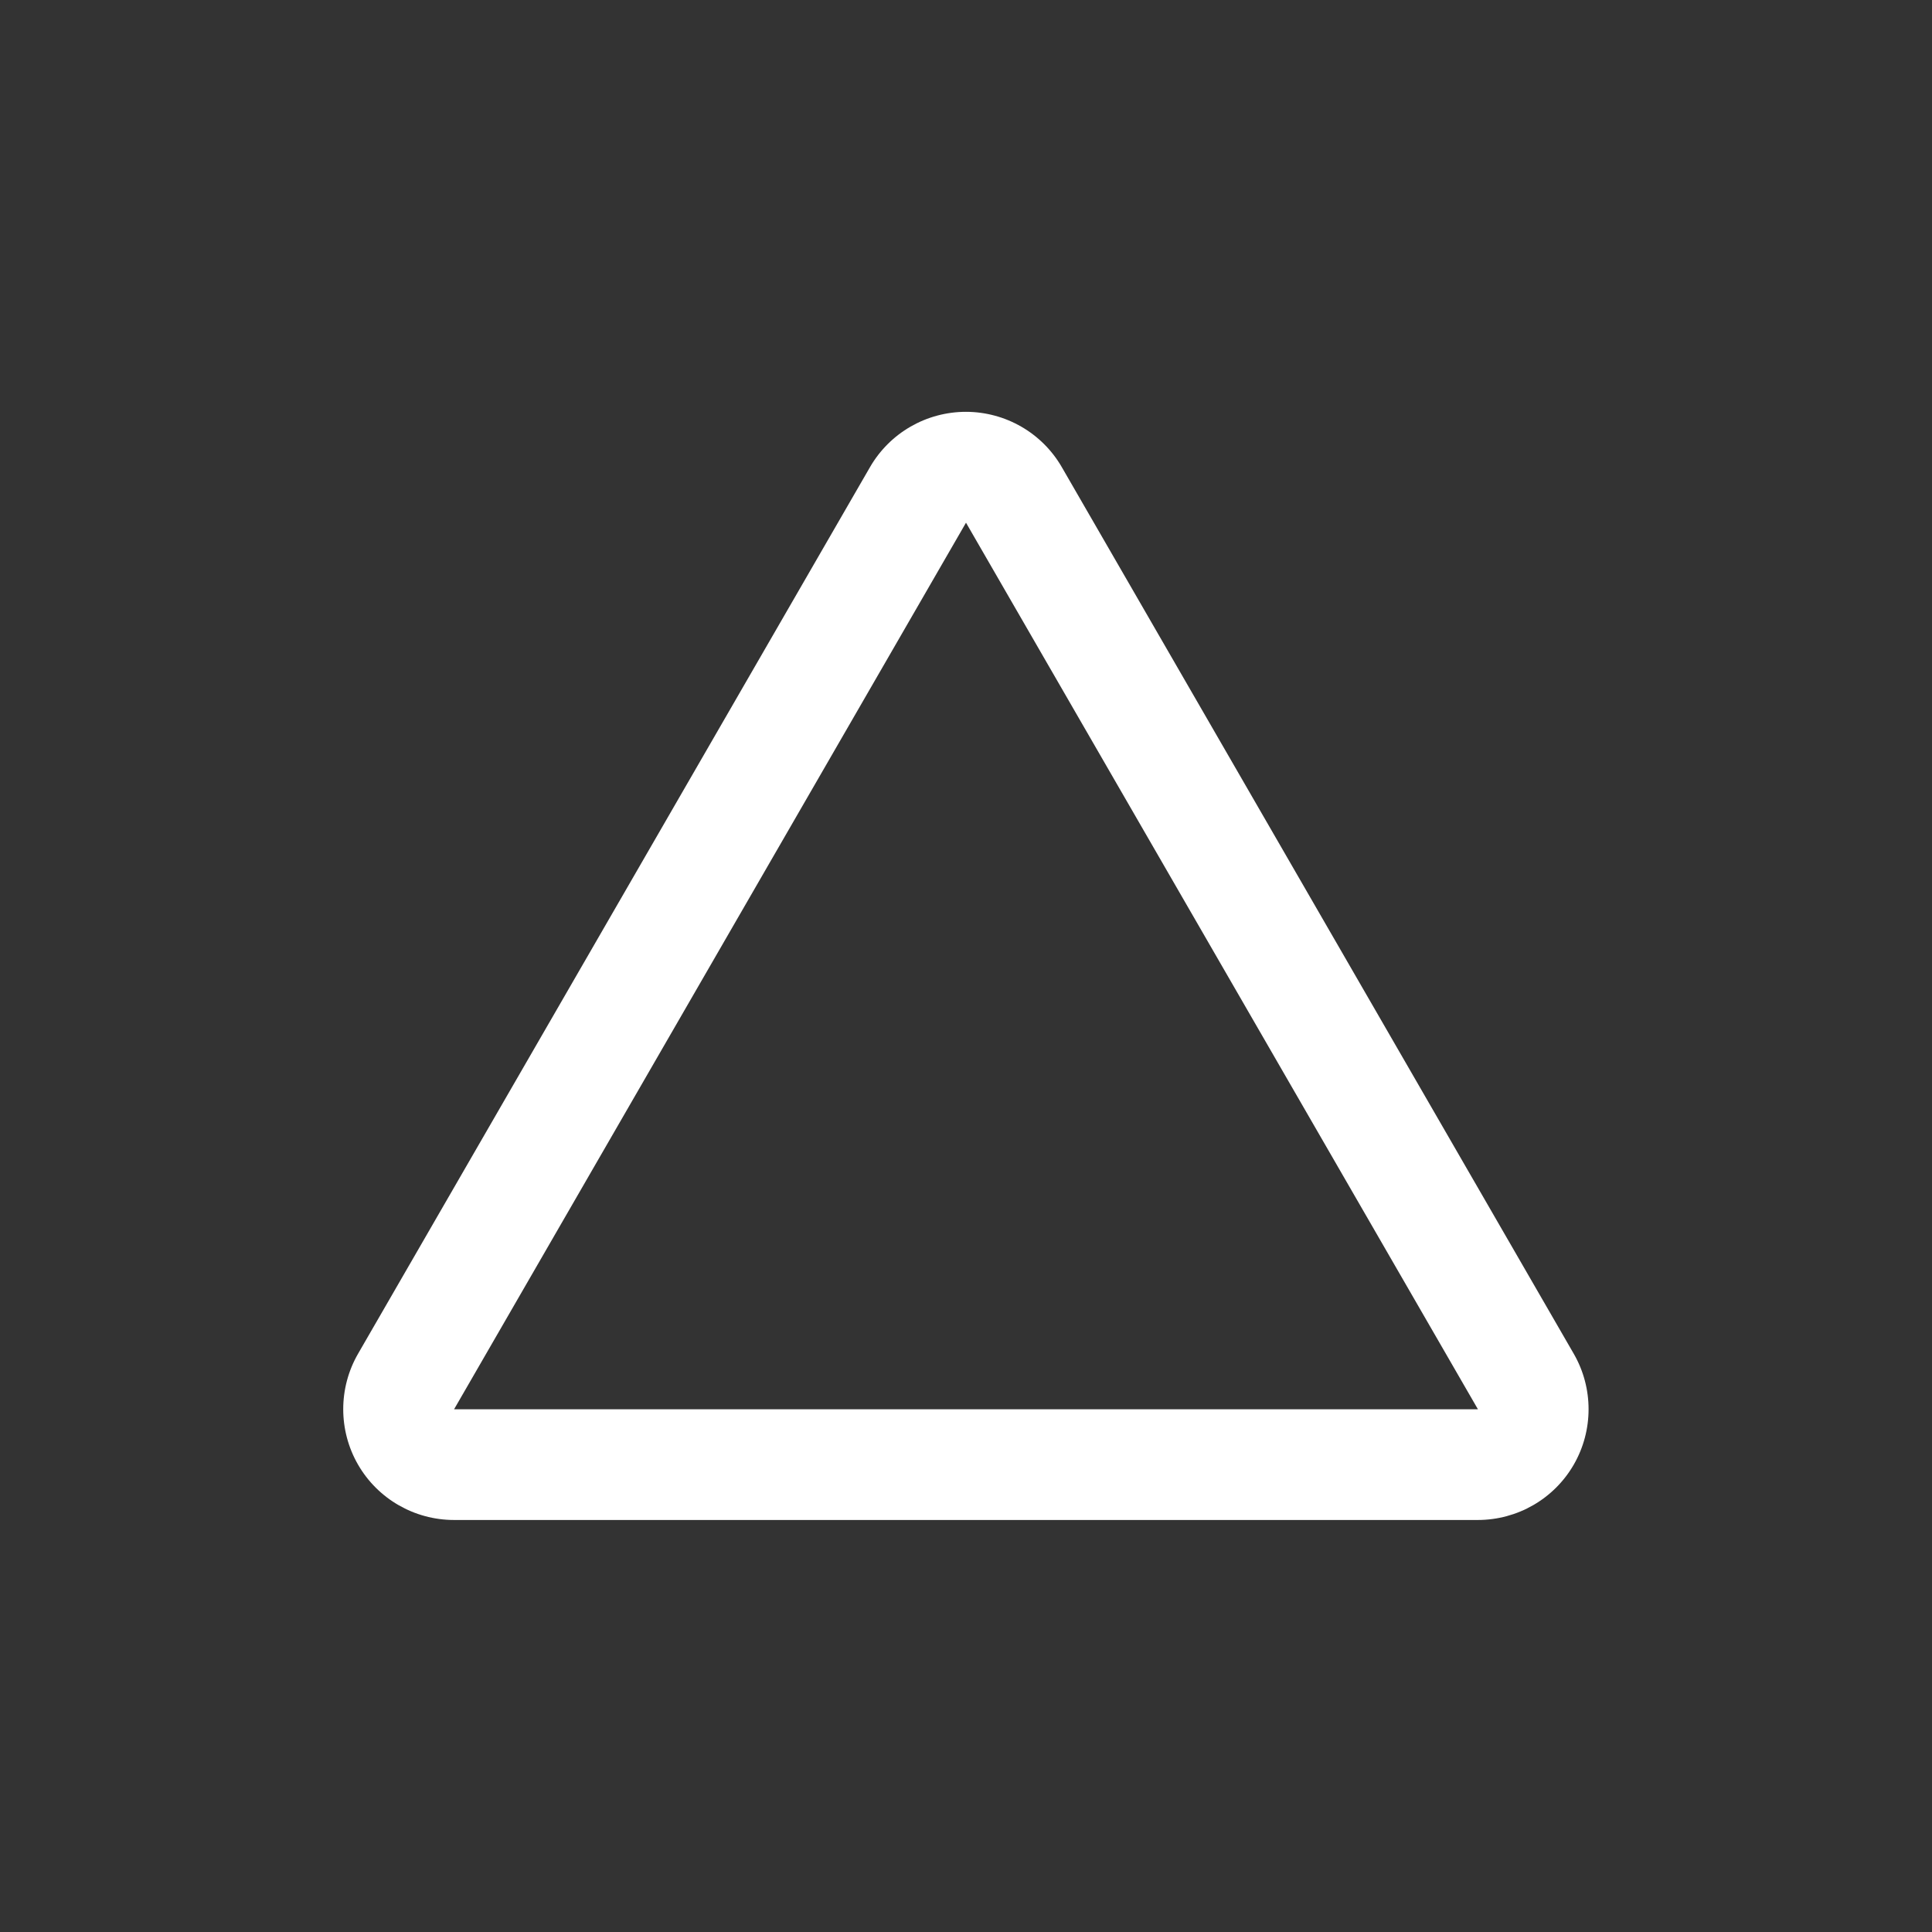
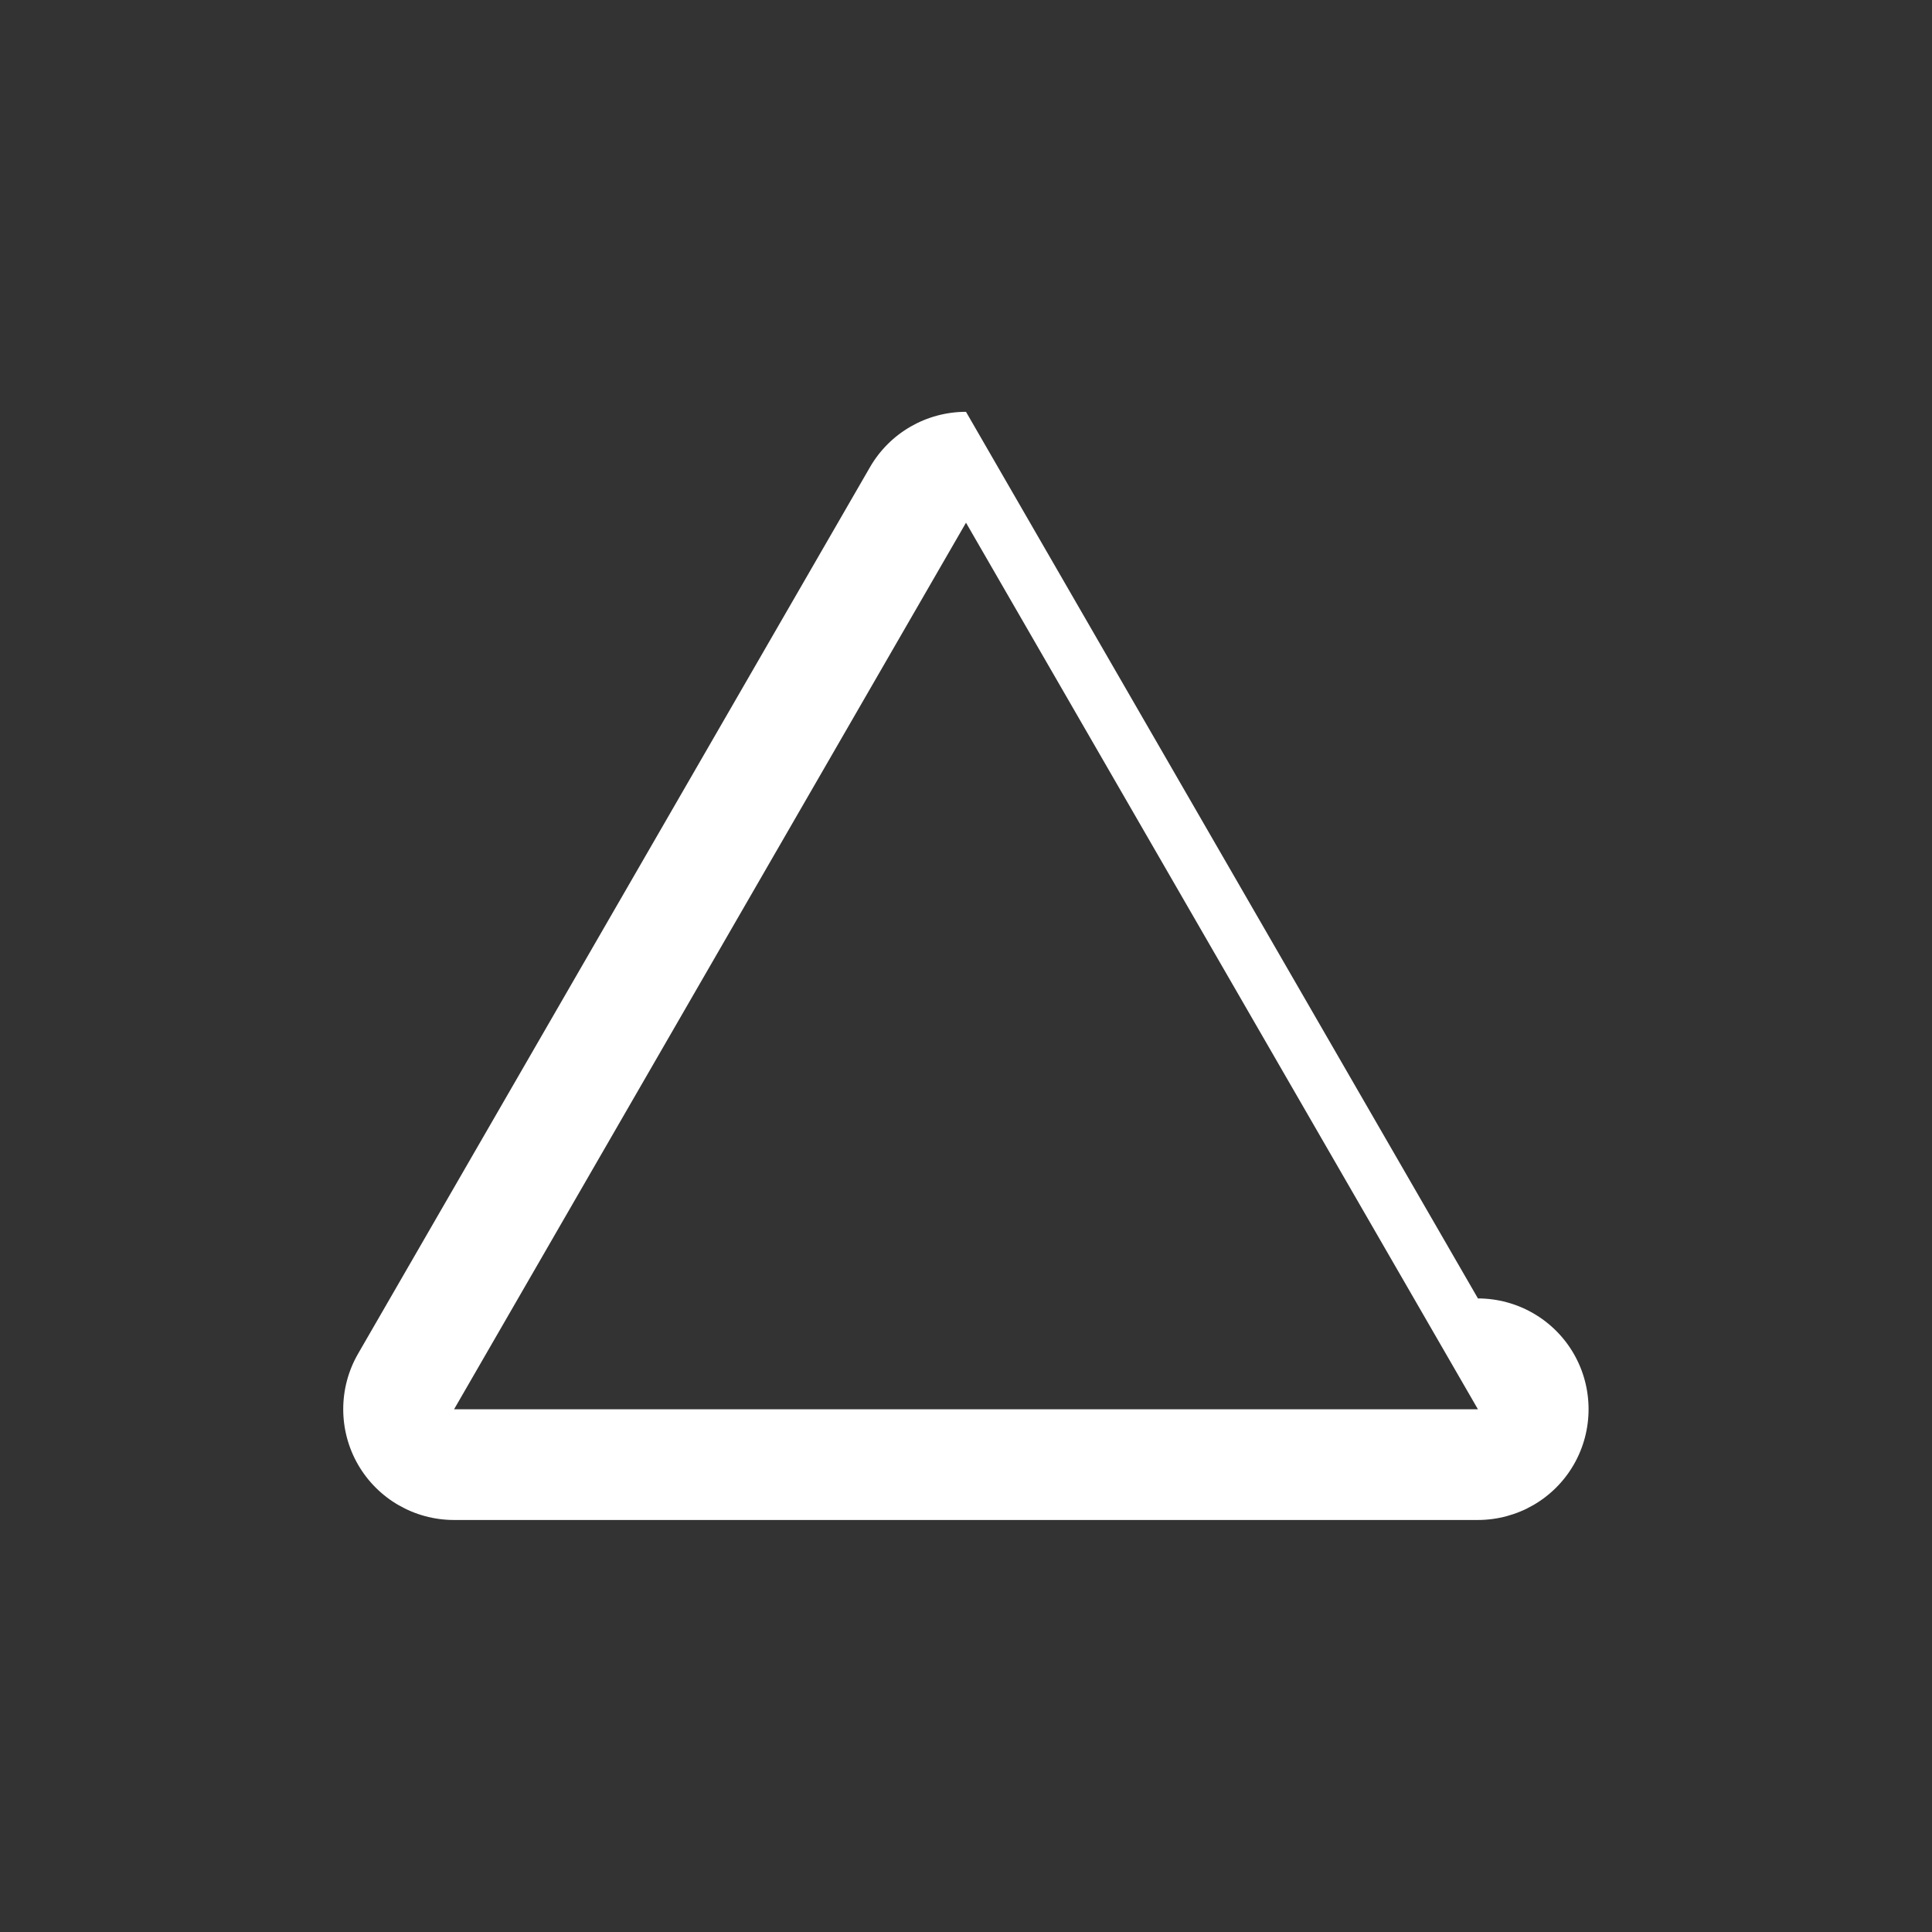
<svg xmlns="http://www.w3.org/2000/svg" viewBox="0 0 98.8 98.8" version="1.1" id="Layer_1">
  <rect x="0" y="0" width="98.8" height="98.8" fill="#333333" stroke="none" />
  <defs>
    <style>
      .st0 {
        fill: #fff;
      }
    </style>
  </defs>
-   <path d="M49.4,26.73l26.18,45.34H23.22l26.18-45.34M49.4,21.06c-2.03,0-3.9,1.08-4.91,2.83l-26.18,45.34c-1.01,1.75-1.01,3.92,0,5.67s2.88,2.83,4.91,2.83h52.35c2.03,0,3.9-1.08,4.91-2.83,1.01-1.75,1.01-3.92,0-5.67l-26.18-45.34c-1.01-1.75-2.88-2.83-4.91-2.83h.01Z" class="st0" />
+   <path d="M49.4,26.73l26.18,45.34H23.22l26.18-45.34M49.4,21.06c-2.03,0-3.9,1.08-4.91,2.83l-26.18,45.34c-1.01,1.75-1.01,3.92,0,5.67s2.88,2.83,4.91,2.83h52.35c2.03,0,3.9-1.08,4.91-2.83,1.01-1.75,1.01-3.92,0-5.67c-1.01-1.75-2.88-2.83-4.91-2.83h.01Z" class="st0" />
</svg>